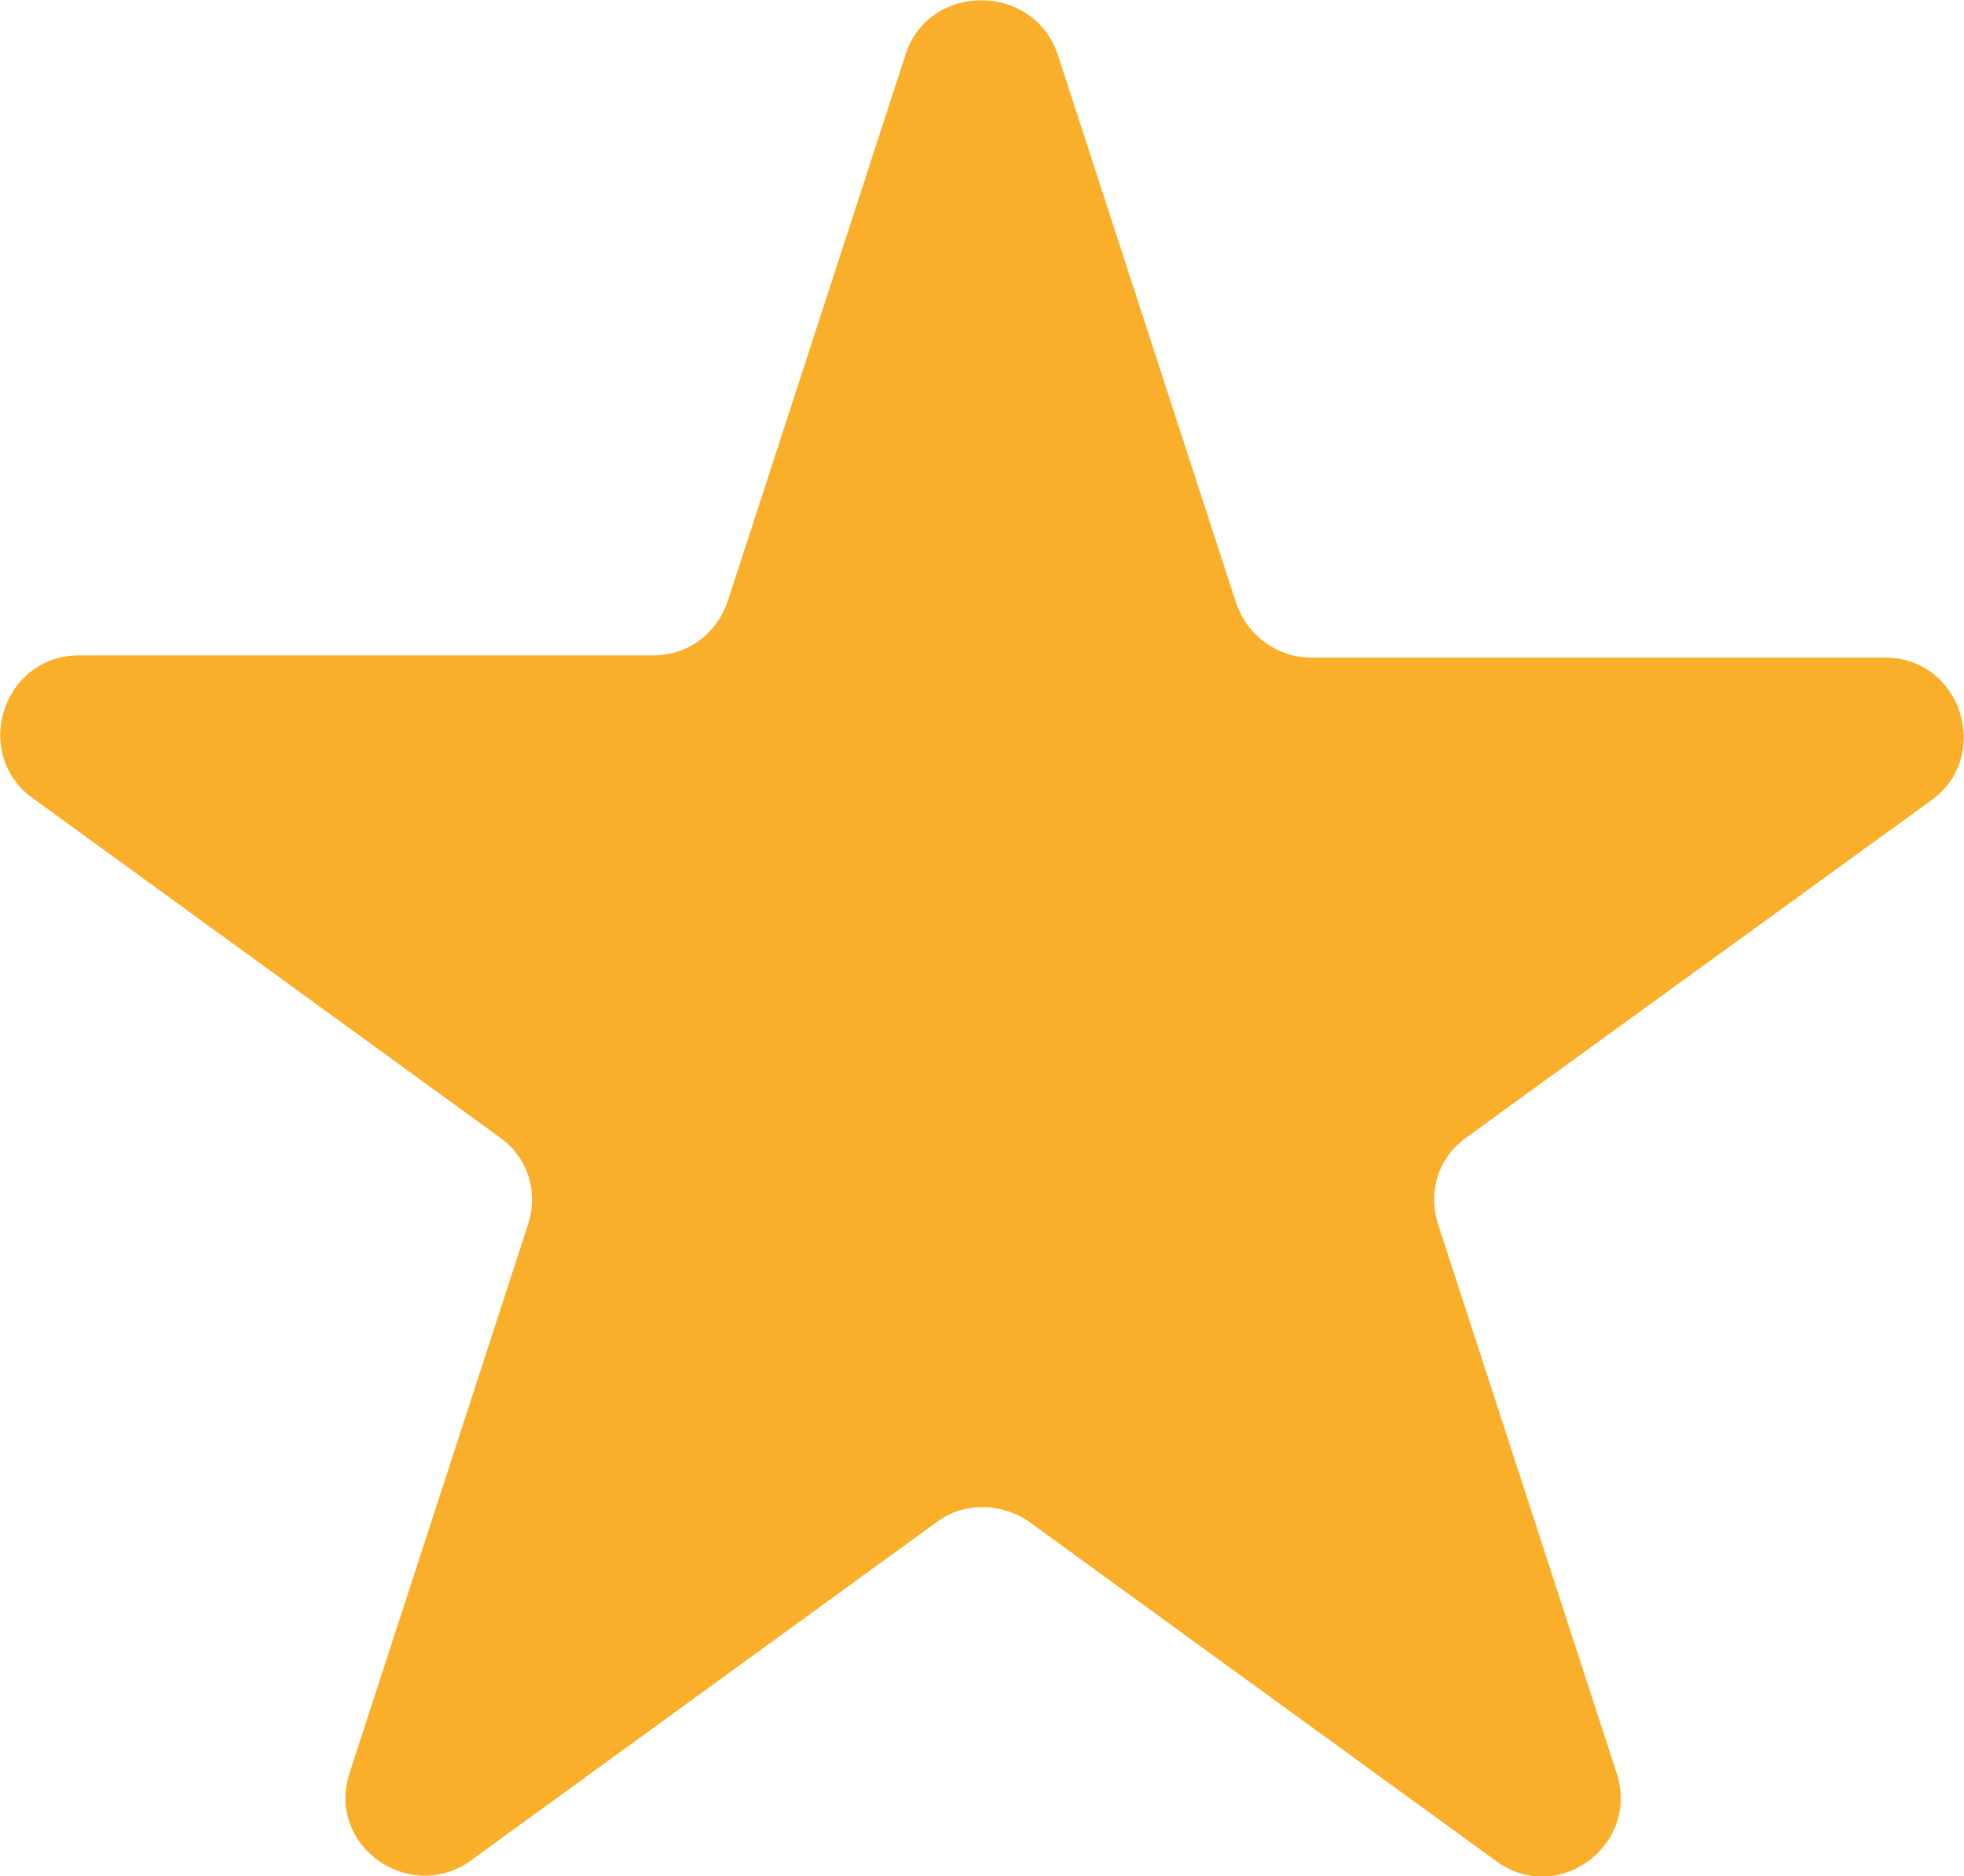
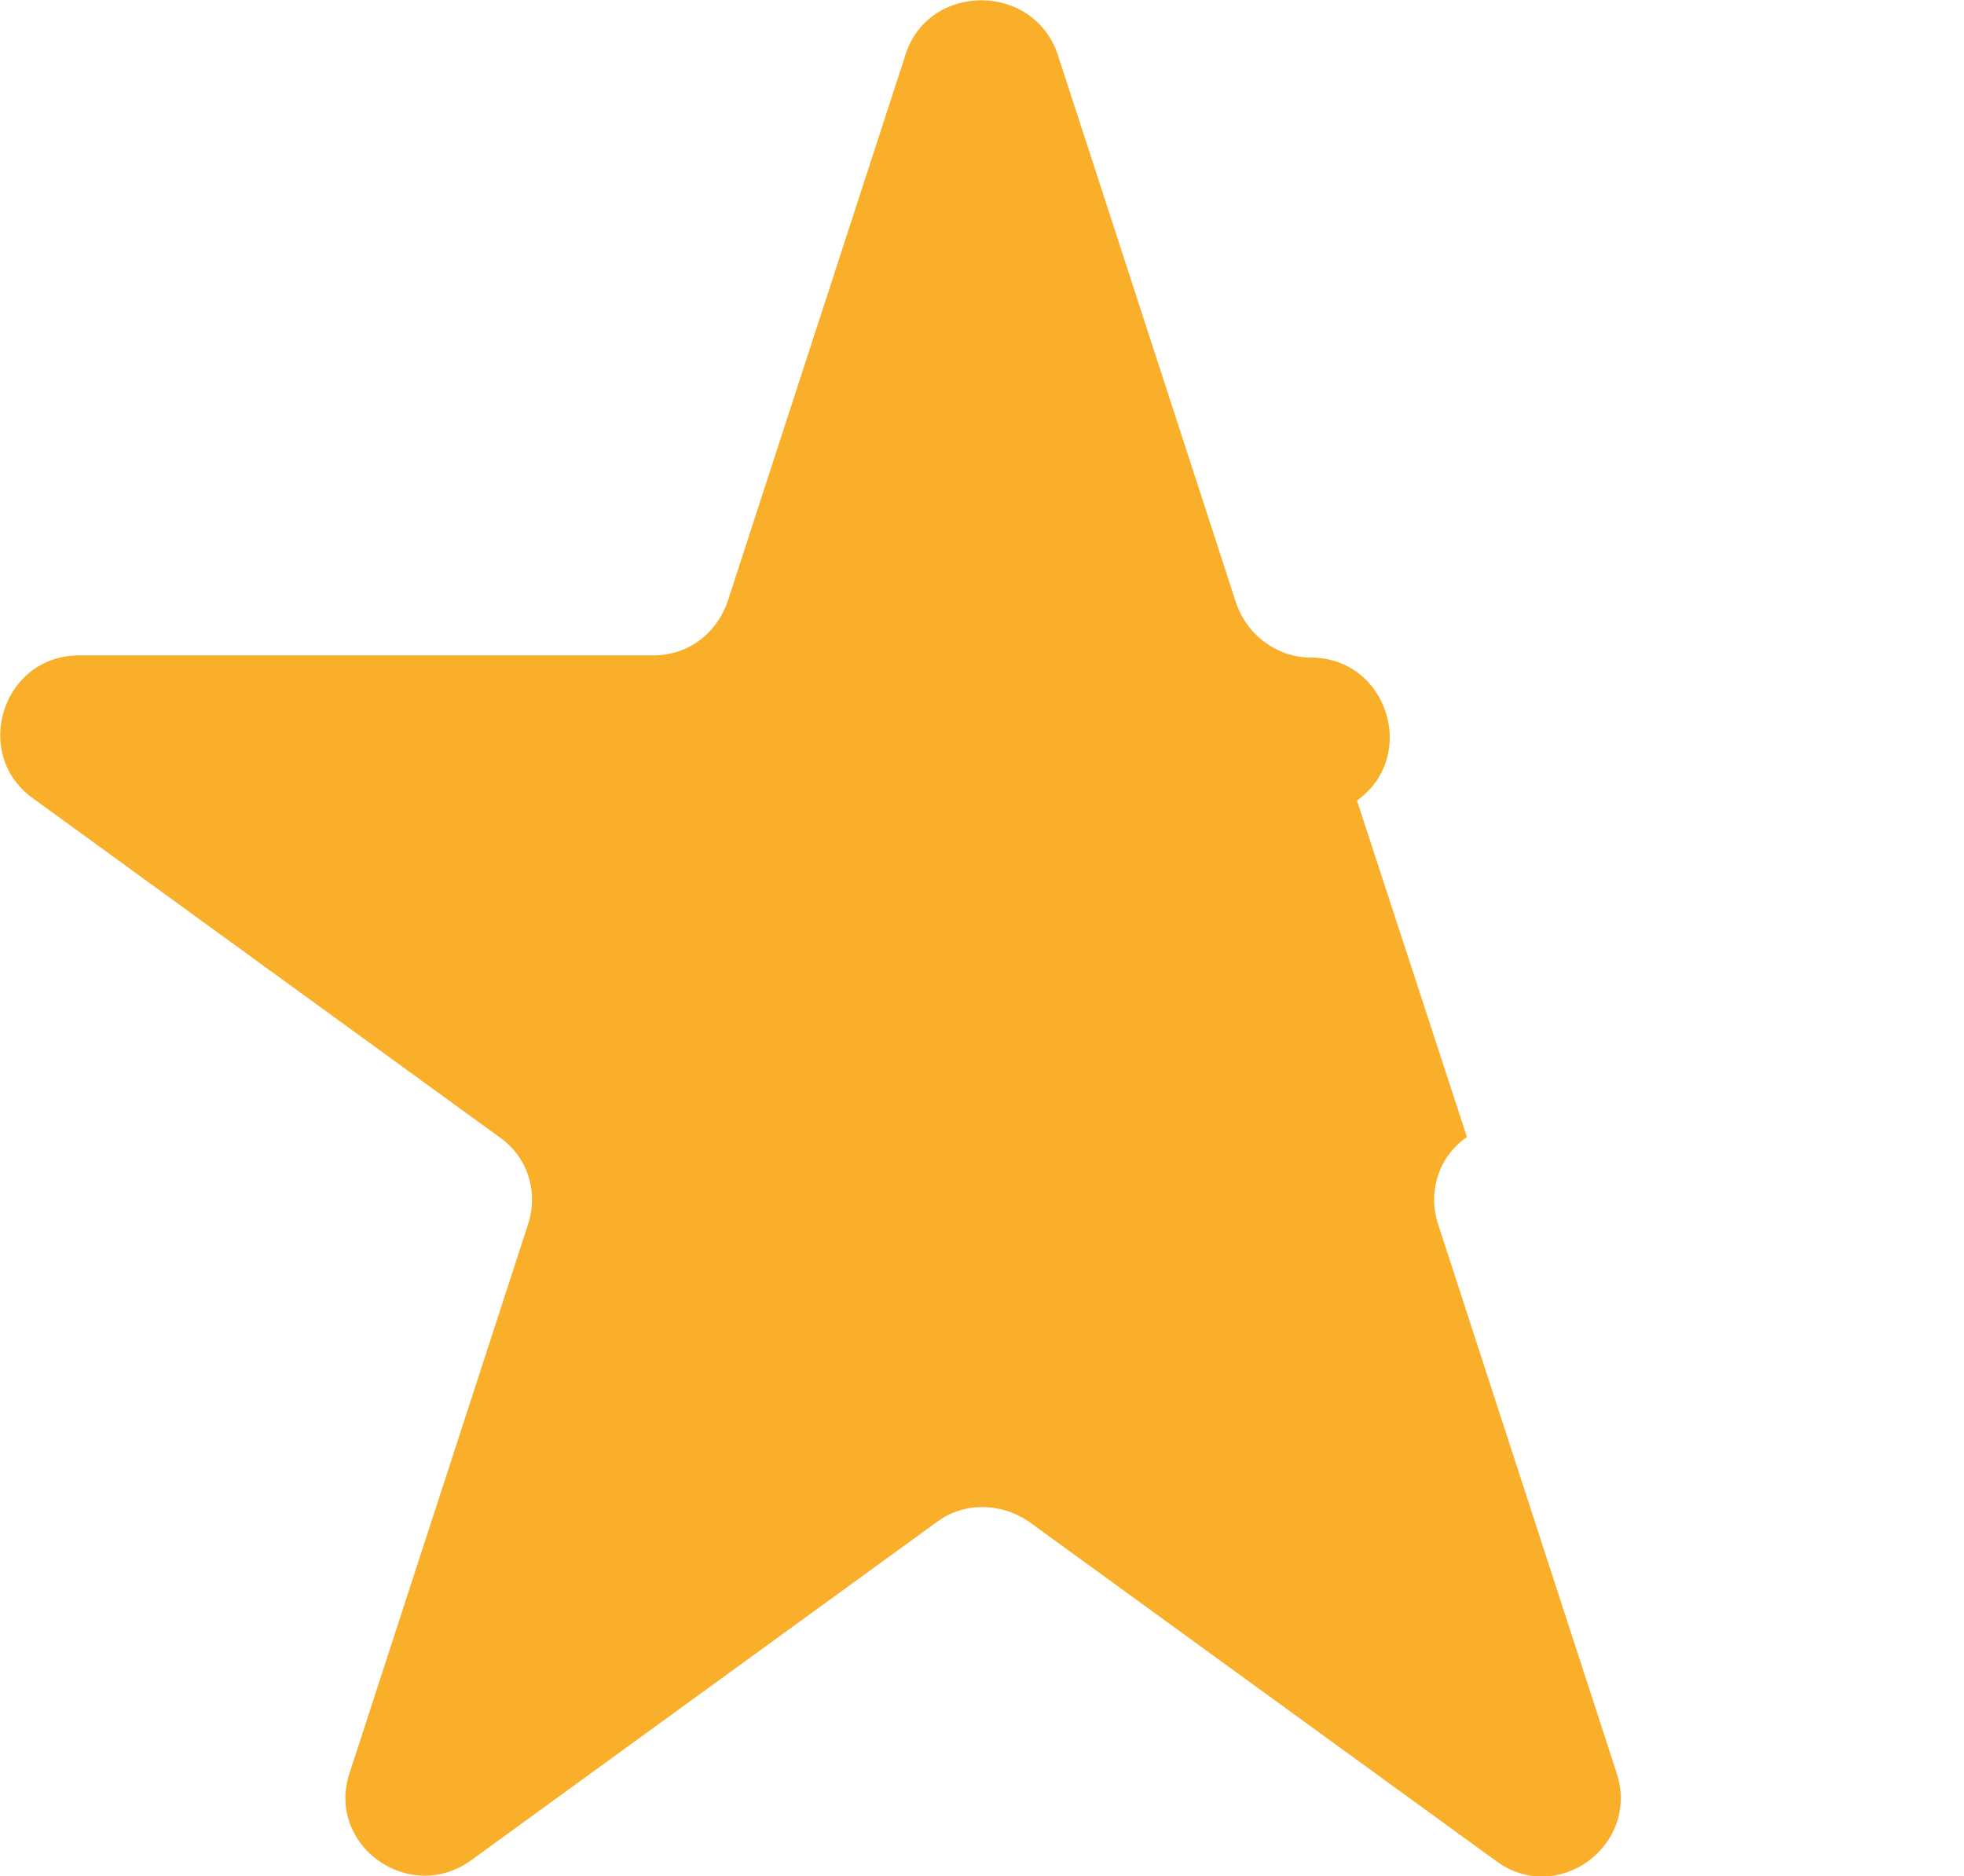
<svg xmlns="http://www.w3.org/2000/svg" version="1.1" id="Слой_1" x="0px" y="0px" viewBox="0 0 89.3 85.3" style="enable-background:new 0 0 89.3 85.3;" xml:space="preserve">
  <style type="text/css"> .st0{fill:#CFCECE;} .st1{fill:#FFFFFF;} .st2{fill:#3AAA35;} .st3{fill:#303430;} .st4{fill:#F5F8EB;} .st5{fill:#F9AF29;} </style>
-   <path class="st5" d="M48.1,2.5l8.1,24.9c0.5,1.5,1.9,2.5,3.4,2.5h26.1c3.5,0,4.9,4.5,2.1,6.5L66.7,51.7c-1.3,0.9-1.8,2.5-1.3,4 l8.1,24.9c1.1,3.3-2.7,6.1-5.5,4L46.8,69.2c-1.3-0.9-3-0.9-4.2,0L21.4,84.6c-2.8,2-6.6-0.7-5.5-4l8.1-24.9c0.5-1.5,0-3.1-1.3-4 L1.5,36.3c-2.8-2-1.4-6.5,2.1-6.5h26.1c1.6,0,2.9-1,3.4-2.5l8.1-24.9C42.3-0.8,47-0.8,48.1,2.5z" />
+   <path class="st5" d="M48.1,2.5l8.1,24.9c0.5,1.5,1.9,2.5,3.4,2.5c3.5,0,4.9,4.5,2.1,6.5L66.7,51.7c-1.3,0.9-1.8,2.5-1.3,4 l8.1,24.9c1.1,3.3-2.7,6.1-5.5,4L46.8,69.2c-1.3-0.9-3-0.9-4.2,0L21.4,84.6c-2.8,2-6.6-0.7-5.5-4l8.1-24.9c0.5-1.5,0-3.1-1.3-4 L1.5,36.3c-2.8-2-1.4-6.5,2.1-6.5h26.1c1.6,0,2.9-1,3.4-2.5l8.1-24.9C42.3-0.8,47-0.8,48.1,2.5z" />
</svg>